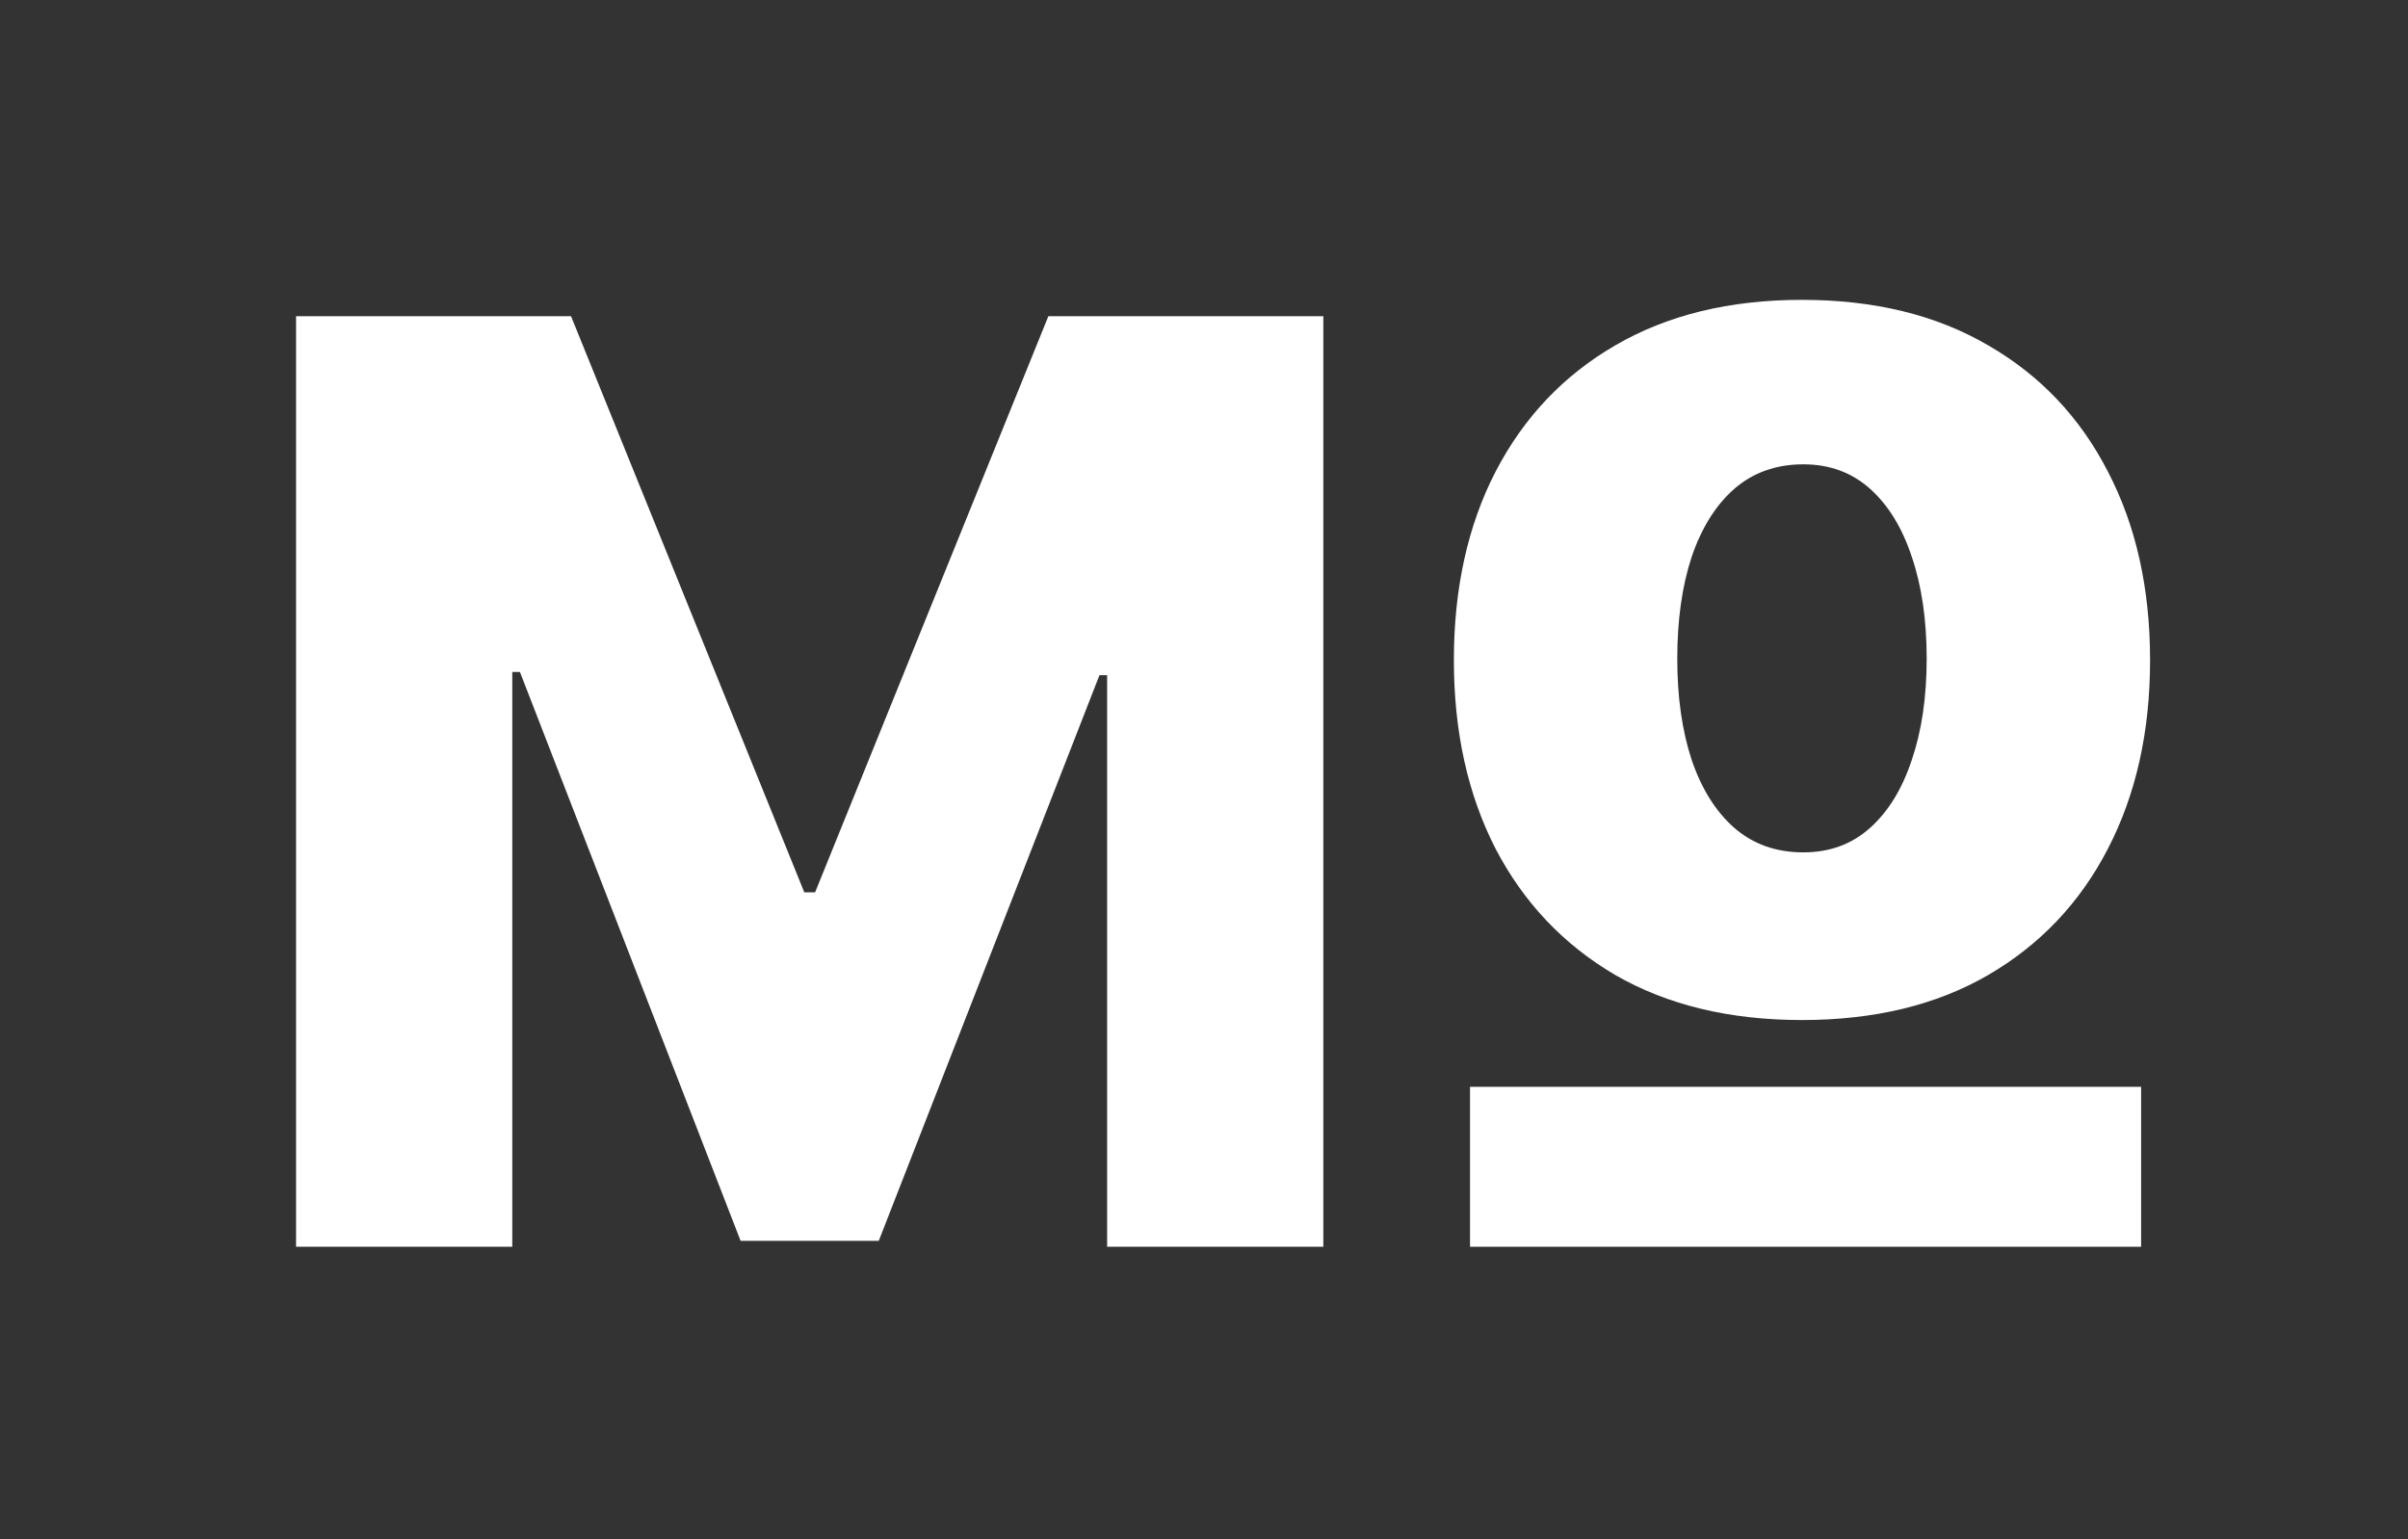
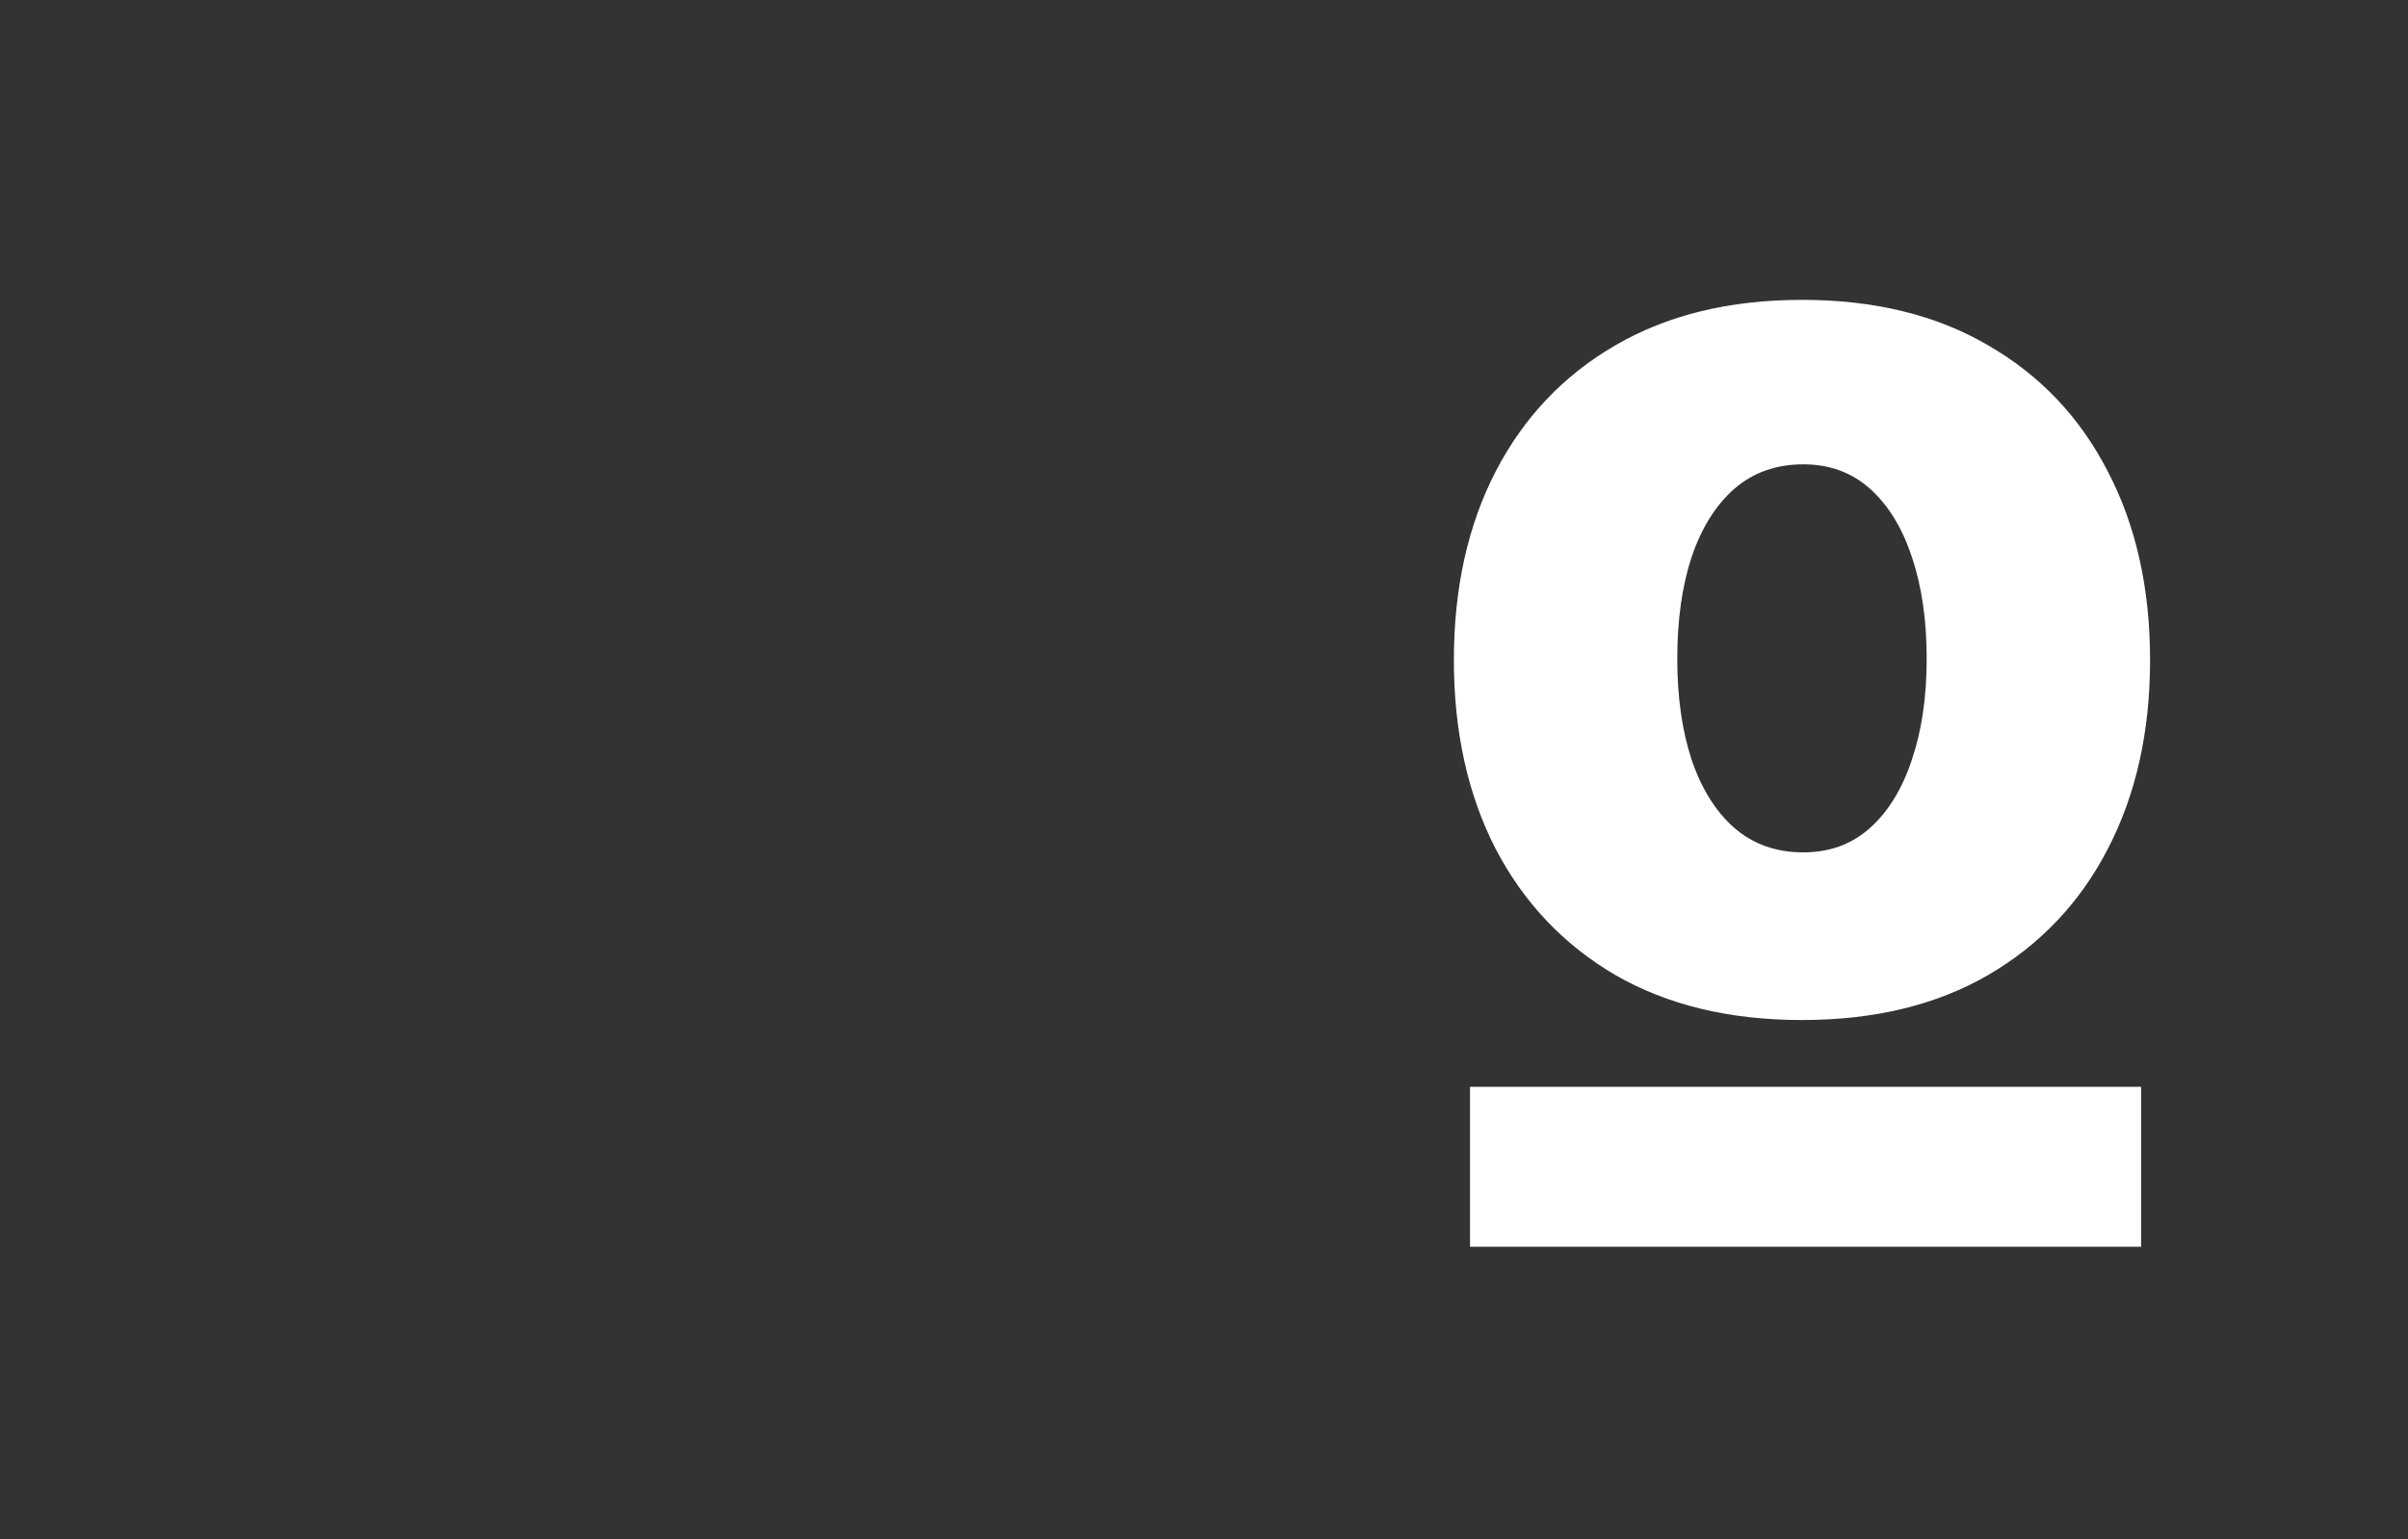
<svg xmlns="http://www.w3.org/2000/svg" width="61" height="39" viewBox="0 0 61 39" fill="none">
  <rect x="0" y="0" width="61" height="39" fill="#333333" stroke="none" />
  <g clip-path="url(#clip0_1438_529)">
-     <path d="M7.5 8.012H14.466L20.375 22.608H20.648L26.557 8.012H33.523V31.587H28.046V17.106H27.852L22.261 31.437H18.761L13.171 17.025H12.977V31.587H7.5V8.012Z" fill="white" />
-     <path d="M45.648 25.843C43.814 25.843 42.239 25.463 40.92 24.703C39.61 23.936 38.599 22.869 37.886 21.503C37.182 20.129 36.83 18.537 36.83 16.726C36.83 14.907 37.182 13.315 37.886 11.949C38.599 10.575 39.61 9.508 40.92 8.749C42.239 7.981 43.814 7.597 45.648 7.597C47.481 7.597 49.053 7.981 50.364 8.749C51.682 9.508 52.693 10.575 53.398 11.949C54.11 13.315 54.466 14.907 54.466 16.726C54.466 18.537 54.11 20.129 53.398 21.503C52.693 22.869 51.682 23.936 50.364 24.703C49.053 25.463 47.481 25.843 45.648 25.843ZM45.682 21.595C46.349 21.595 46.913 21.388 47.375 20.973C47.837 20.559 48.189 19.983 48.432 19.247C48.682 18.51 48.807 17.658 48.807 16.691C48.807 15.709 48.682 14.85 48.432 14.113C48.189 13.376 47.837 12.8 47.375 12.386C46.913 11.972 46.349 11.764 45.682 11.764C44.992 11.764 44.409 11.972 43.932 12.386C43.462 12.8 43.102 13.376 42.852 14.113C42.61 14.85 42.489 15.709 42.489 16.691C42.489 17.658 42.61 18.51 42.852 19.247C43.102 19.983 43.462 20.559 43.932 20.973C44.409 21.388 44.992 21.595 45.682 21.595Z" fill="white" />
+     <path d="M45.648 25.843C43.814 25.843 42.239 25.463 40.92 24.703C39.61 23.936 38.599 22.869 37.886 21.503C37.182 20.129 36.83 18.537 36.83 16.726C36.83 14.907 37.182 13.315 37.886 11.949C38.599 10.575 39.61 9.508 40.92 8.749C42.239 7.981 43.814 7.597 45.648 7.597C47.481 7.597 49.053 7.981 50.364 8.749C51.682 9.508 52.693 10.575 53.398 11.949C54.11 13.315 54.466 14.907 54.466 16.726C54.466 18.537 54.11 20.129 53.398 21.503C52.693 22.869 51.682 23.936 50.364 24.703C49.053 25.463 47.481 25.843 45.648 25.843M45.682 21.595C46.349 21.595 46.913 21.388 47.375 20.973C47.837 20.559 48.189 19.983 48.432 19.247C48.682 18.51 48.807 17.658 48.807 16.691C48.807 15.709 48.682 14.85 48.432 14.113C48.189 13.376 47.837 12.8 47.375 12.386C46.913 11.972 46.349 11.764 45.682 11.764C44.992 11.764 44.409 11.972 43.932 12.386C43.462 12.8 43.102 13.376 42.852 14.113C42.61 14.85 42.489 15.709 42.489 16.691C42.489 17.658 42.61 18.51 42.852 19.247C43.102 19.983 43.462 20.559 43.932 20.973C44.409 21.388 44.992 21.595 45.682 21.595Z" fill="white" />
    <path d="M37.239 27.535H54.239V31.587H37.239V27.535Z" fill="white" />
  </g>
  <defs>
    <clipPath id="clip0_1438_529">
      <rect width="61" height="39" fill="white" />
    </clipPath>
  </defs>
</svg>